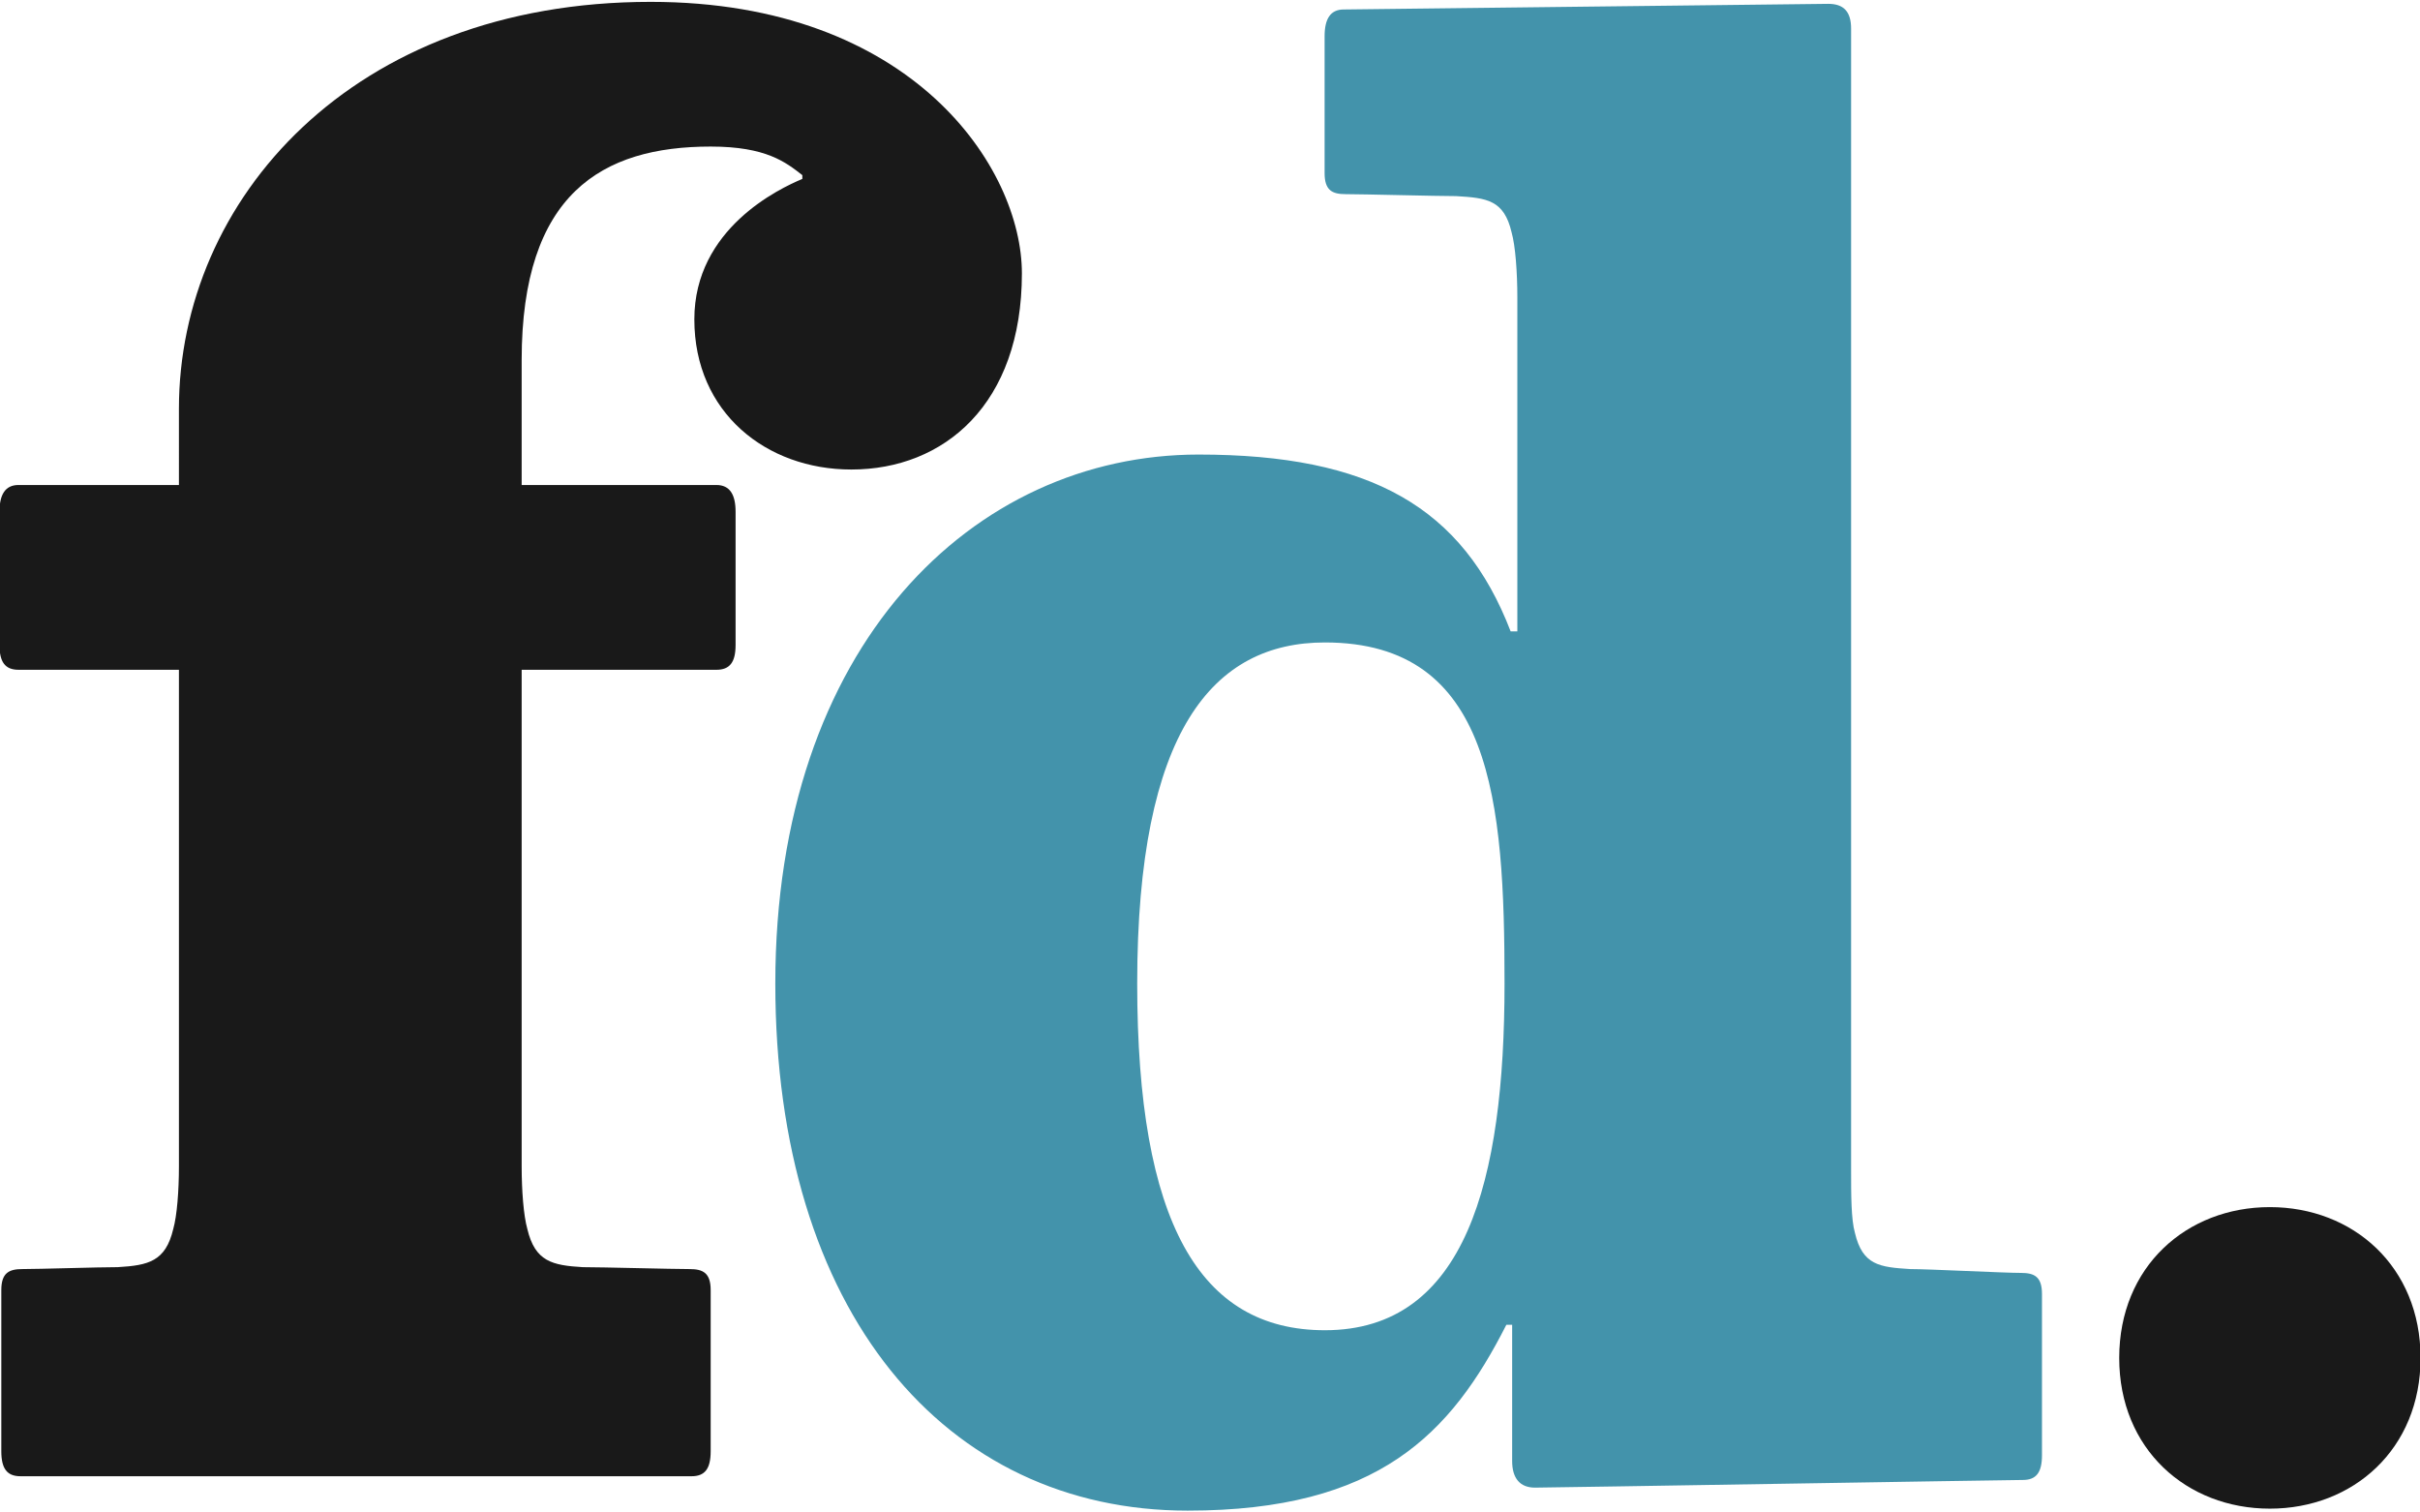
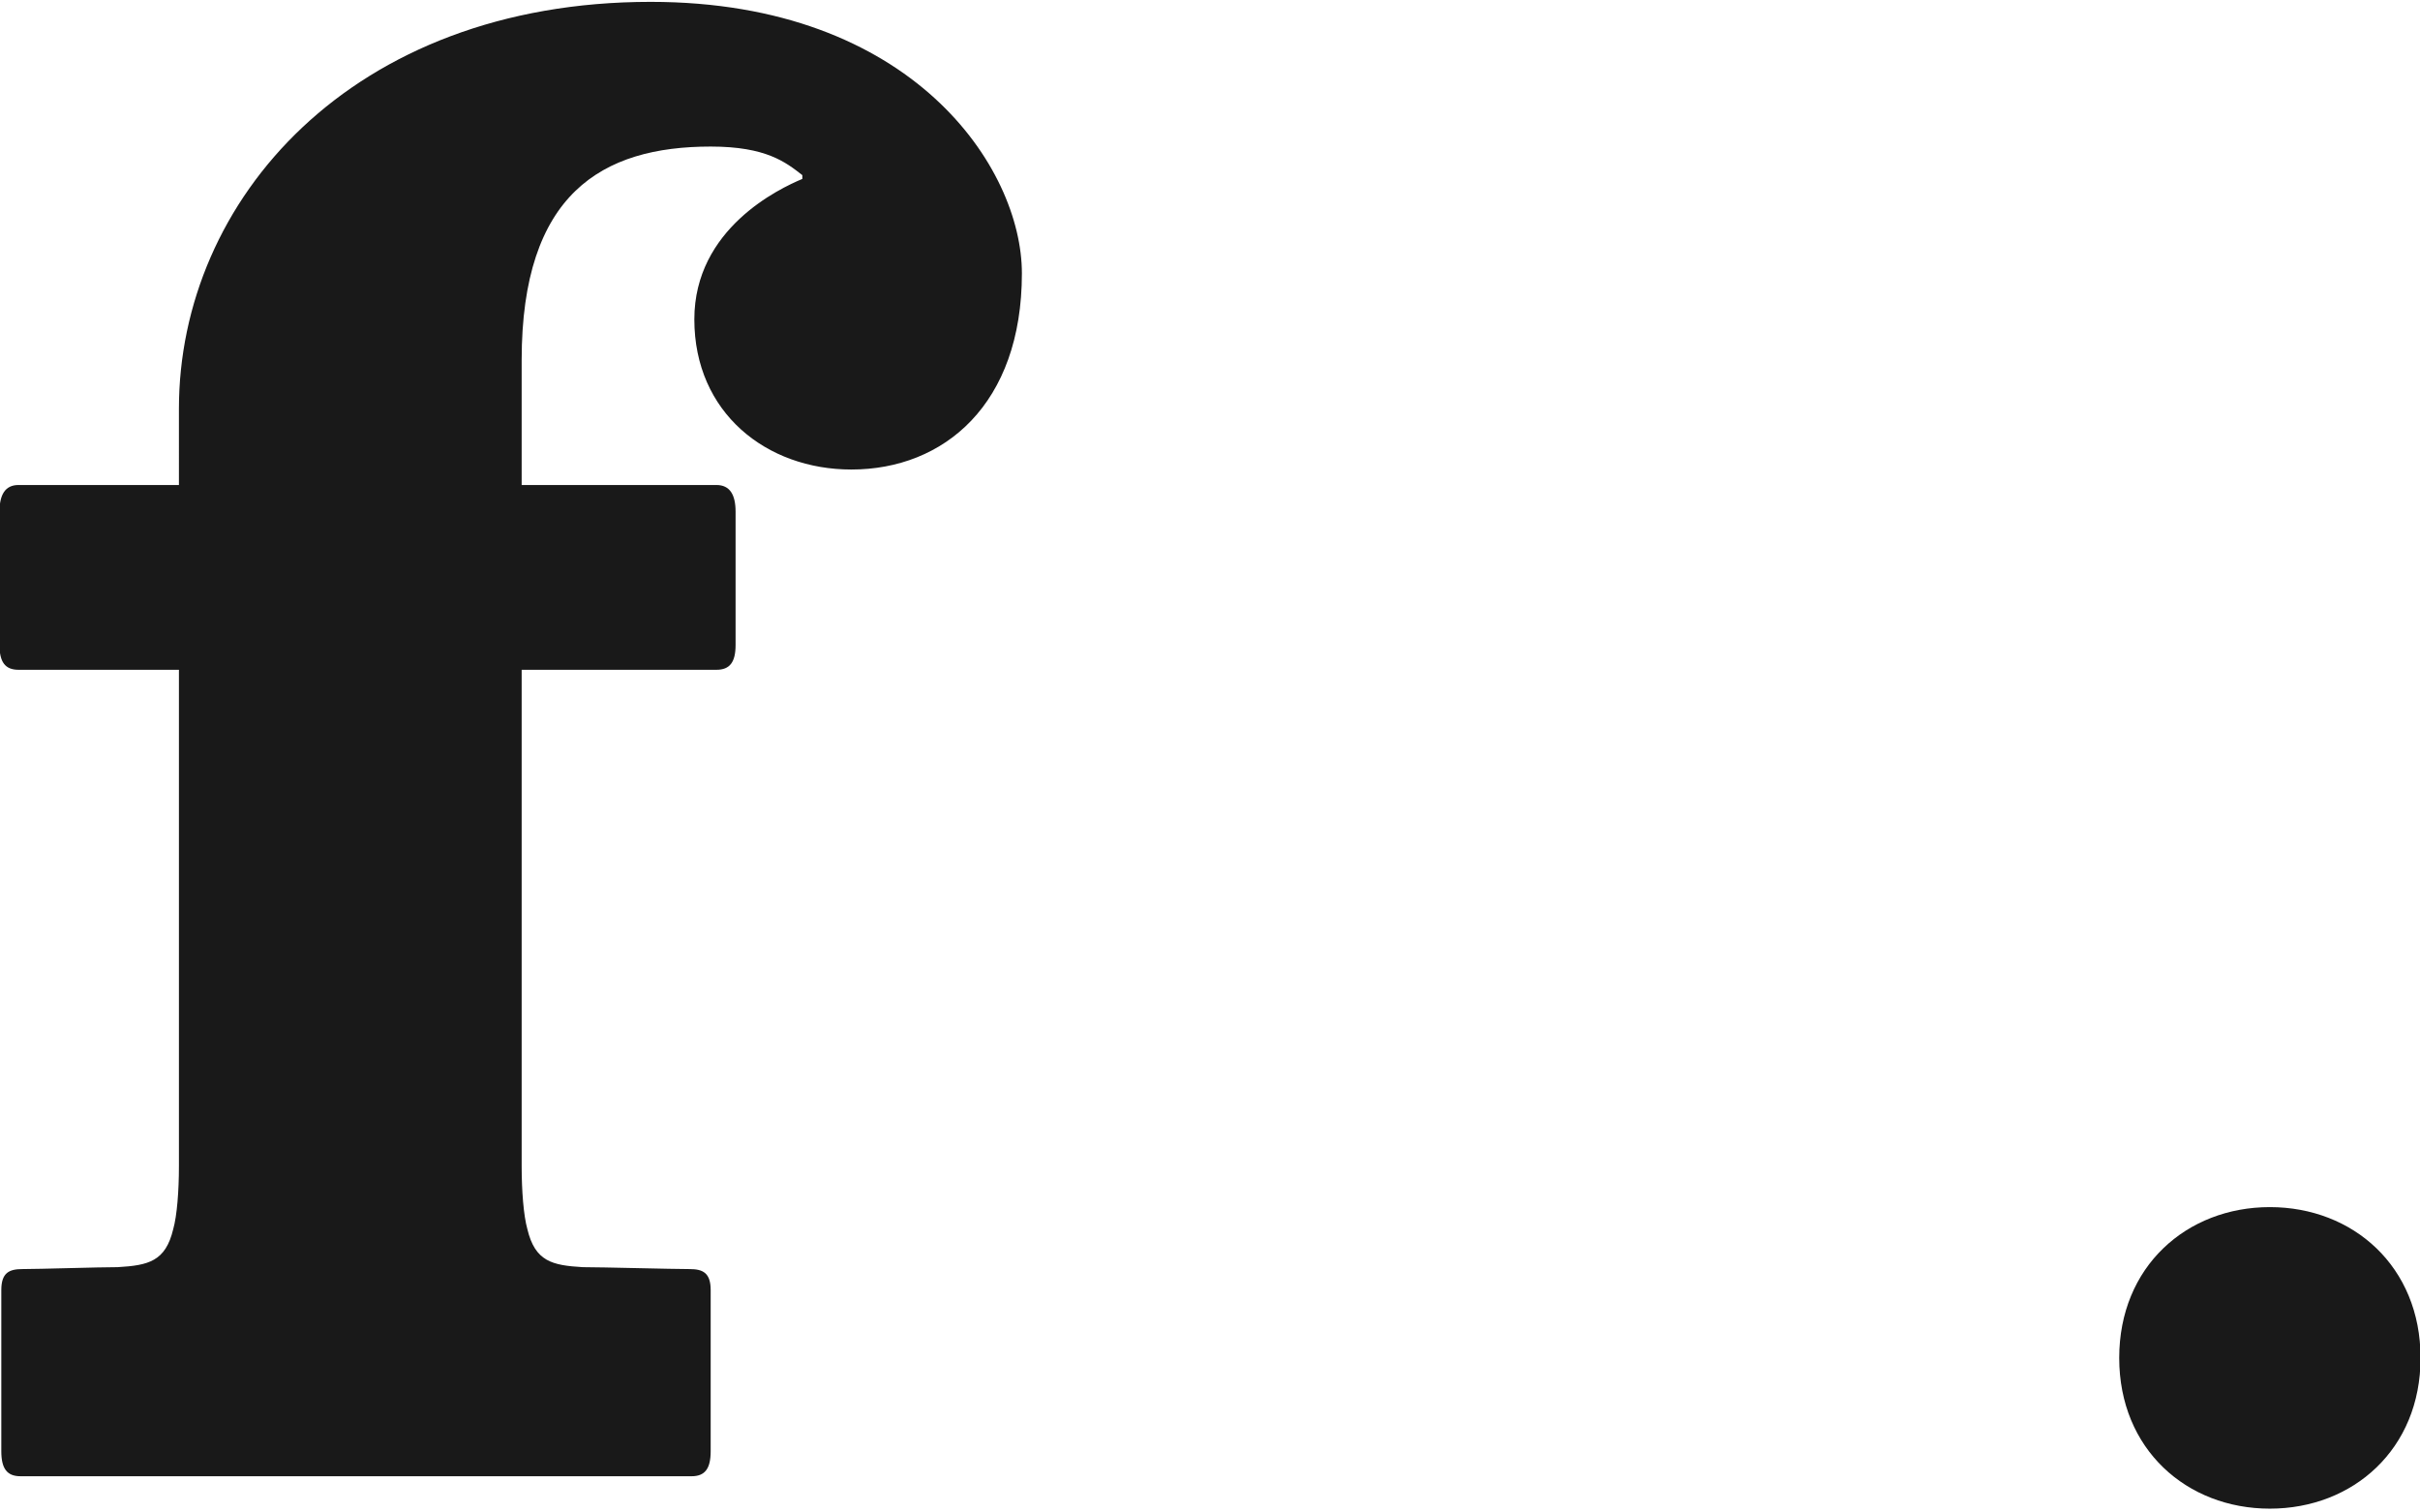
<svg xmlns="http://www.w3.org/2000/svg" version="1.1" id="Laag_1" x="0px" y="0px" width="48px" height="30px" viewBox="9.855 0 48 30" enable-background="new 9.855 0 48 30" xml:space="preserve">
  <g>
    <g>
-       <path fill="#4393AB" d="M49.979,29.355c-0.265,0-9.372,0.152-9.678,0.152c-0.302,0-0.453-0.19-0.453-0.529v-2.701h-0.115    c-1.096,2.159-2.534,3.686-6.322,3.686c-4.809,0-8.178-3.94-8.178-10.454c0-6.707,3.927-10.493,8.395-10.493    c3.407,0,5.241,1.042,6.19,3.507h0.133V5.898c0-0.492-0.038-1.023-0.114-1.289c-0.15-0.644-0.491-0.683-1.098-0.719    c-0.378,0-1.854-0.039-2.194-0.039c-0.266,0-0.417-0.075-0.417-0.417V0.719c0-0.341,0.113-0.531,0.379-0.531    c0.265,0,9.309-0.112,9.61-0.112c0.304,0,0.454,0.151,0.454,0.492v22.636c0,0.492,0,0.984,0.076,1.25    c0.152,0.644,0.492,0.68,1.099,0.718c0.378,0,1.854,0.076,2.195,0.076c0.265,0,0.416,0.075,0.416,0.417v3.201    C50.357,29.205,50.244,29.355,49.979,29.355 M36.134,12.743c-2.215,0-3.723,1.746-3.723,6.766c0,4.728,1.231,6.876,3.723,6.876    c2.789,0,3.563-2.957,3.563-6.876C39.697,15.897,39.458,12.743,36.134,12.743" />
      <path fill="#191919" d="M57.866,26.935c0-1.814-1.339-2.992-2.989-2.992c-1.649,0-2.988,1.178-2.988,2.992    c0,1.811,1.339,2.989,2.988,2.989C56.527,29.924,57.866,28.745,57.866,26.935 M26.741,9.313c-1.682,0-3.114-1.125-3.114-2.979    c0-1.8,1.688-2.595,2.142-2.785V3.474c-0.329-0.257-0.719-0.567-1.817-0.567c-2.159,0-3.75,0.937-3.75,4.235V9.62h3.863    c0.266,0,0.38,0.191,0.38,0.53v2.643c0,0.341-0.114,0.492-0.38,0.492h-3.863v9.843c0,0.493,0.038,0.984,0.113,1.251    c0.153,0.643,0.493,0.719,1.099,0.755c0.379,0,1.779,0.038,2.12,0.038c0.264,0,0.417,0.076,0.417,0.417v3.197    c0,0.344-0.113,0.495-0.379,0.495H10.26c-0.265,0-0.379-0.151-0.379-0.495v-3.197c0-0.341,0.152-0.417,0.419-0.417    c0.34,0,1.513-0.038,1.891-0.038c0.606-0.036,0.947-0.112,1.1-0.755c0.075-0.267,0.113-0.758,0.113-1.251v-9.843h-3.182    c-0.264,0-0.377-0.151-0.377-0.492V10.15c0-0.339,0.113-0.53,0.377-0.53h3.182V8.106c0-4.13,3.422-8.069,9.357-8.069    c5.201,0,7.363,3.299,7.363,5.384C30.124,8.02,28.578,9.313,26.741,9.313" />
    </g>
  </g>
</svg>